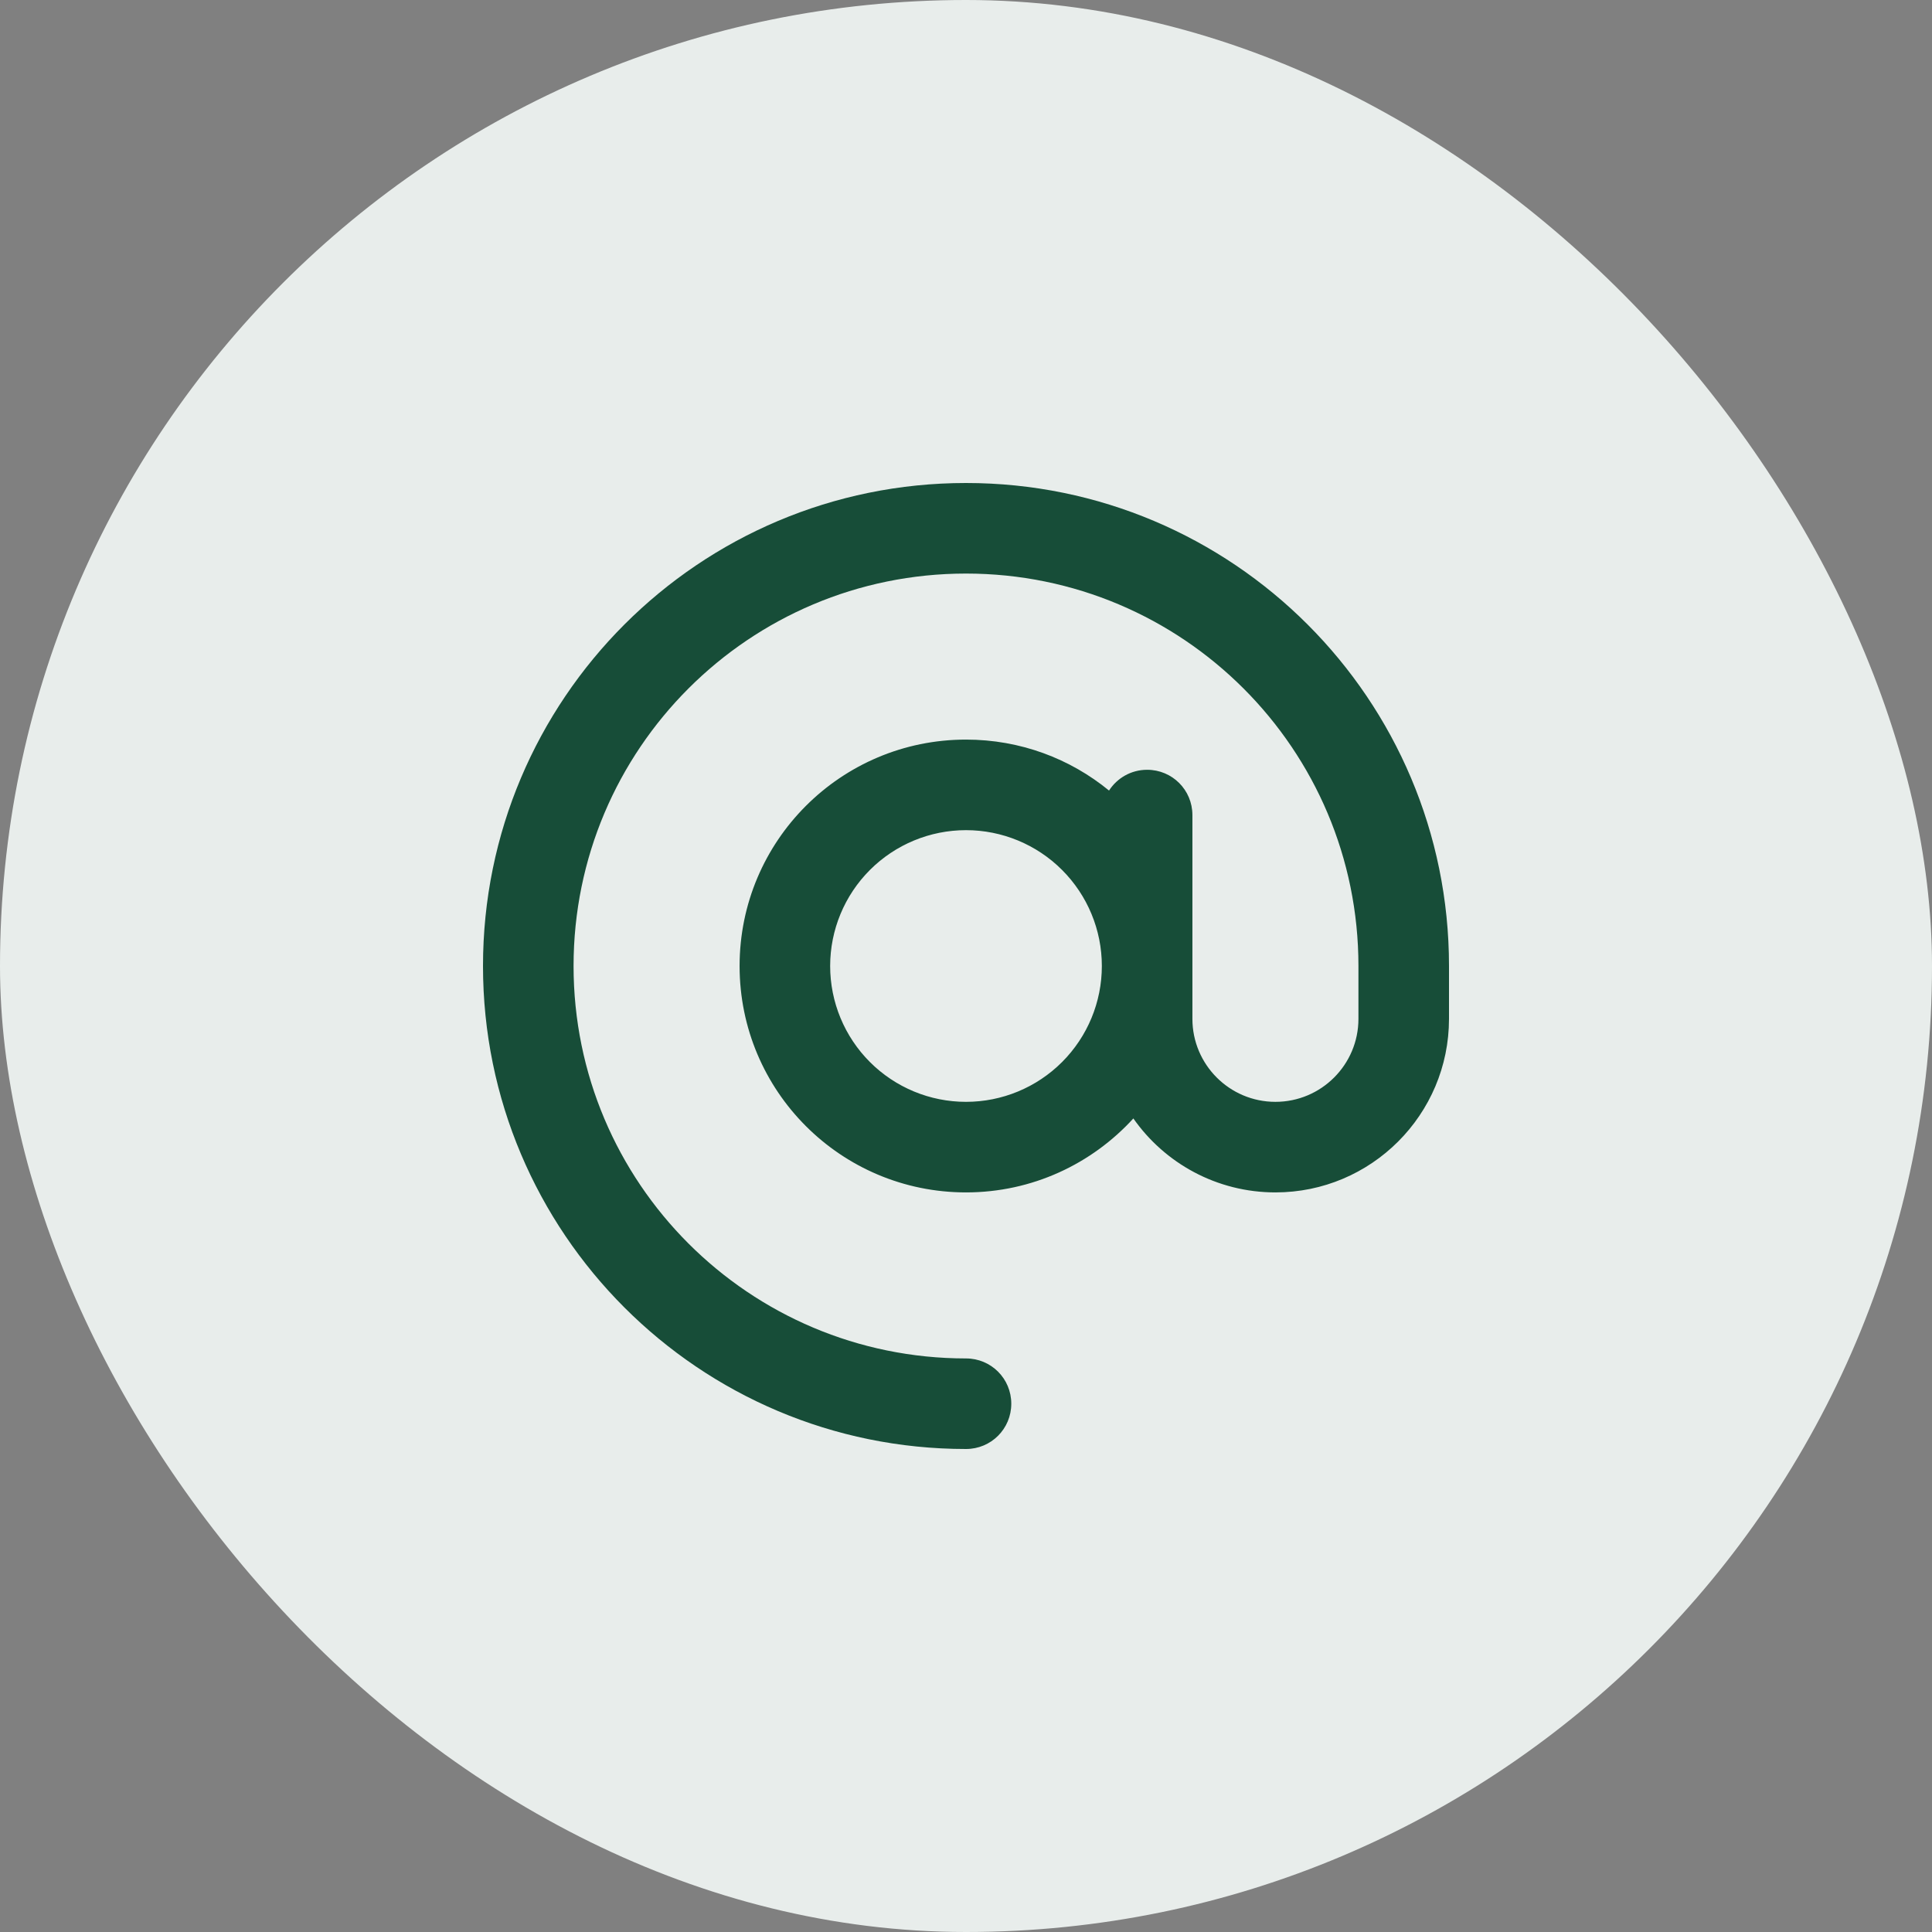
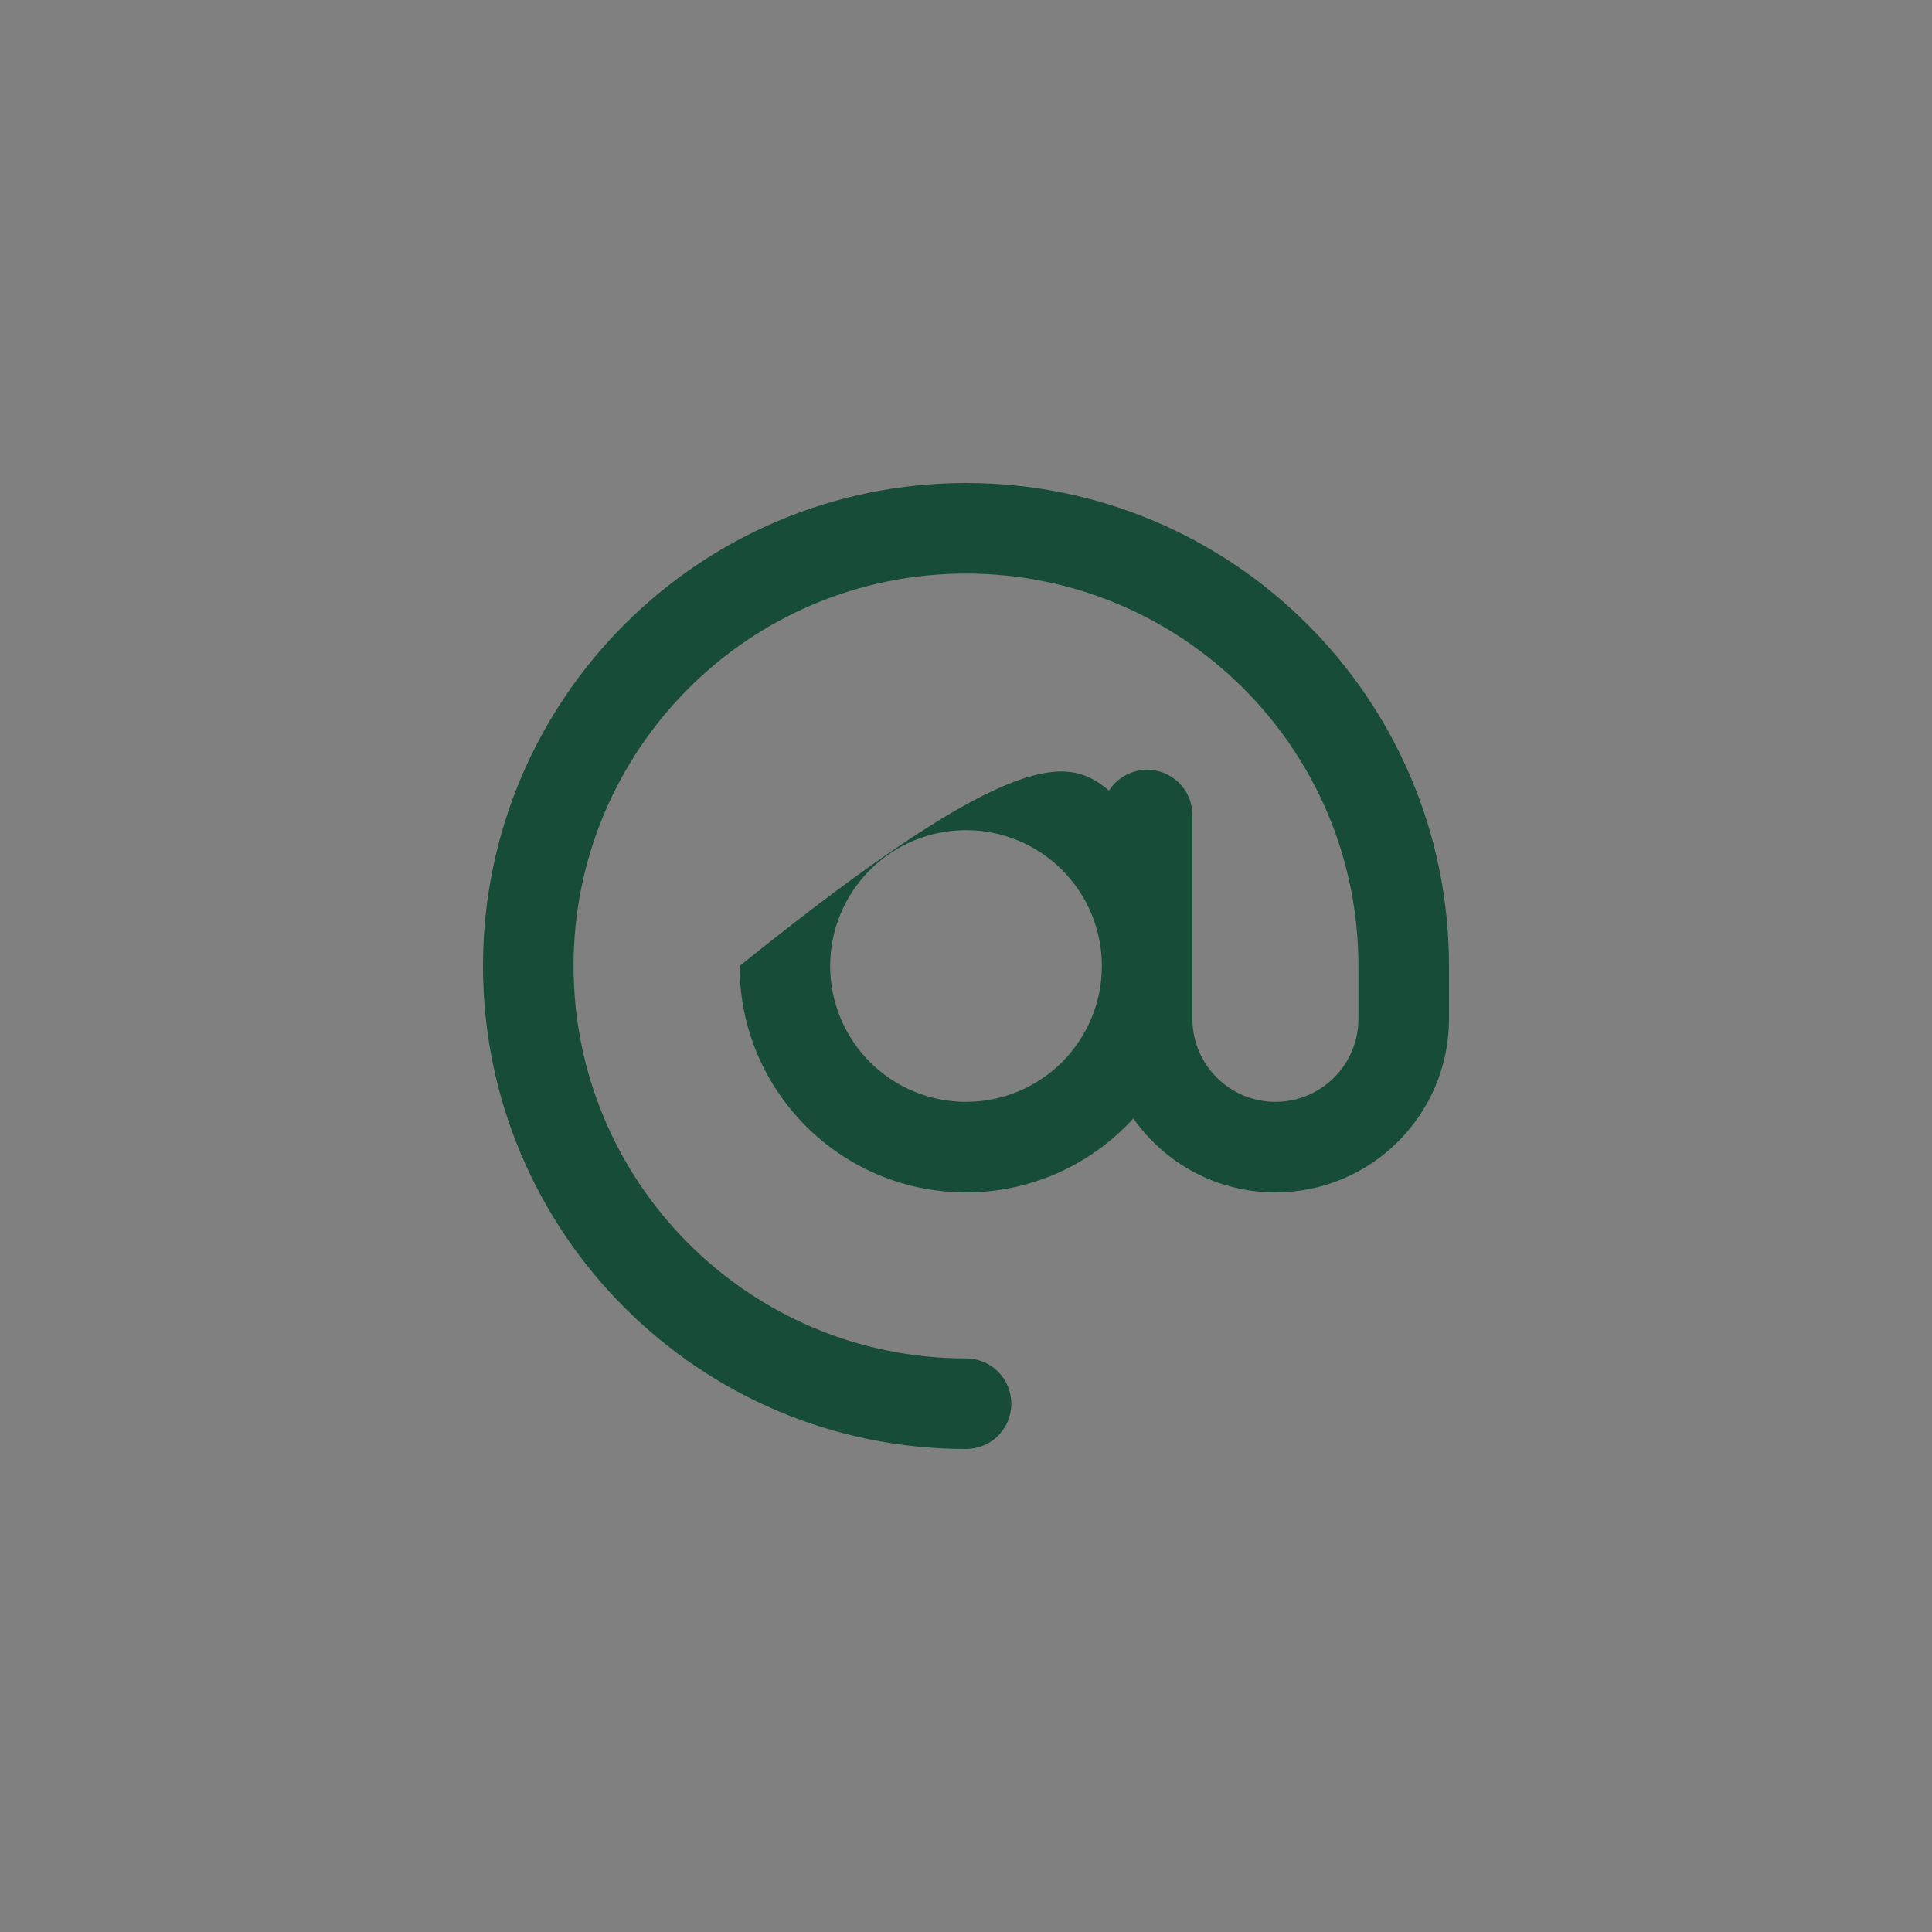
<svg xmlns="http://www.w3.org/2000/svg" width="32" height="32" viewBox="0 0 32 32" fill="none">
  <rect x="0" y="0" width="32" height="32" fill="#808080" stroke="none" />
-   <rect width="32" height="32" rx="16" fill="#E8EDEB" />
-   <path d="M16 9.5C12.409 9.5 9.5 12.409 9.5 16C9.5 19.591 12.409 22.5 16 22.5C16.416 22.5 16.75 22.834 16.75 23.25C16.75 23.666 16.416 24 16 24C11.581 24 8 20.419 8 16C8 11.581 11.581 8 16 8C20.419 8 24 11.581 24 16V16.875C24 18.462 22.712 19.75 21.125 19.75C20.153 19.75 19.291 19.266 18.772 18.525C18.084 19.278 17.097 19.75 16 19.75C13.928 19.75 12.25 18.072 12.25 16C12.25 13.928 13.928 12.25 16 12.25C16.9 12.25 17.725 12.566 18.369 13.094C18.503 12.887 18.734 12.75 19 12.75C19.416 12.75 19.75 13.084 19.75 13.5V16V16.875C19.75 17.634 20.366 18.25 21.125 18.25C21.884 18.25 22.5 17.634 22.5 16.875V16C22.5 12.409 19.591 9.5 16 9.5ZM18.25 16C18.25 15.403 18.013 14.831 17.591 14.409C17.169 13.987 16.597 13.75 16 13.75C15.403 13.75 14.831 13.987 14.409 14.409C13.987 14.831 13.75 15.403 13.75 16C13.75 16.597 13.987 17.169 14.409 17.591C14.831 18.013 15.403 18.25 16 18.25C16.597 18.25 17.169 18.013 17.591 17.591C18.013 17.169 18.25 16.597 18.25 16Z" fill="#174D38" />
+   <path d="M16 9.5C12.409 9.5 9.5 12.409 9.5 16C9.5 19.591 12.409 22.5 16 22.5C16.416 22.5 16.75 22.834 16.75 23.25C16.75 23.666 16.416 24 16 24C11.581 24 8 20.419 8 16C8 11.581 11.581 8 16 8C20.419 8 24 11.581 24 16V16.875C24 18.462 22.712 19.75 21.125 19.75C20.153 19.75 19.291 19.266 18.772 18.525C18.084 19.278 17.097 19.75 16 19.75C13.928 19.75 12.25 18.072 12.25 16C16.9 12.25 17.725 12.566 18.369 13.094C18.503 12.887 18.734 12.75 19 12.75C19.416 12.75 19.75 13.084 19.75 13.5V16V16.875C19.75 17.634 20.366 18.25 21.125 18.25C21.884 18.25 22.5 17.634 22.5 16.875V16C22.5 12.409 19.591 9.5 16 9.5ZM18.25 16C18.25 15.403 18.013 14.831 17.591 14.409C17.169 13.987 16.597 13.75 16 13.75C15.403 13.75 14.831 13.987 14.409 14.409C13.987 14.831 13.75 15.403 13.75 16C13.75 16.597 13.987 17.169 14.409 17.591C14.831 18.013 15.403 18.25 16 18.25C16.597 18.25 17.169 18.013 17.591 17.591C18.013 17.169 18.25 16.597 18.25 16Z" fill="#174D38" />
</svg>